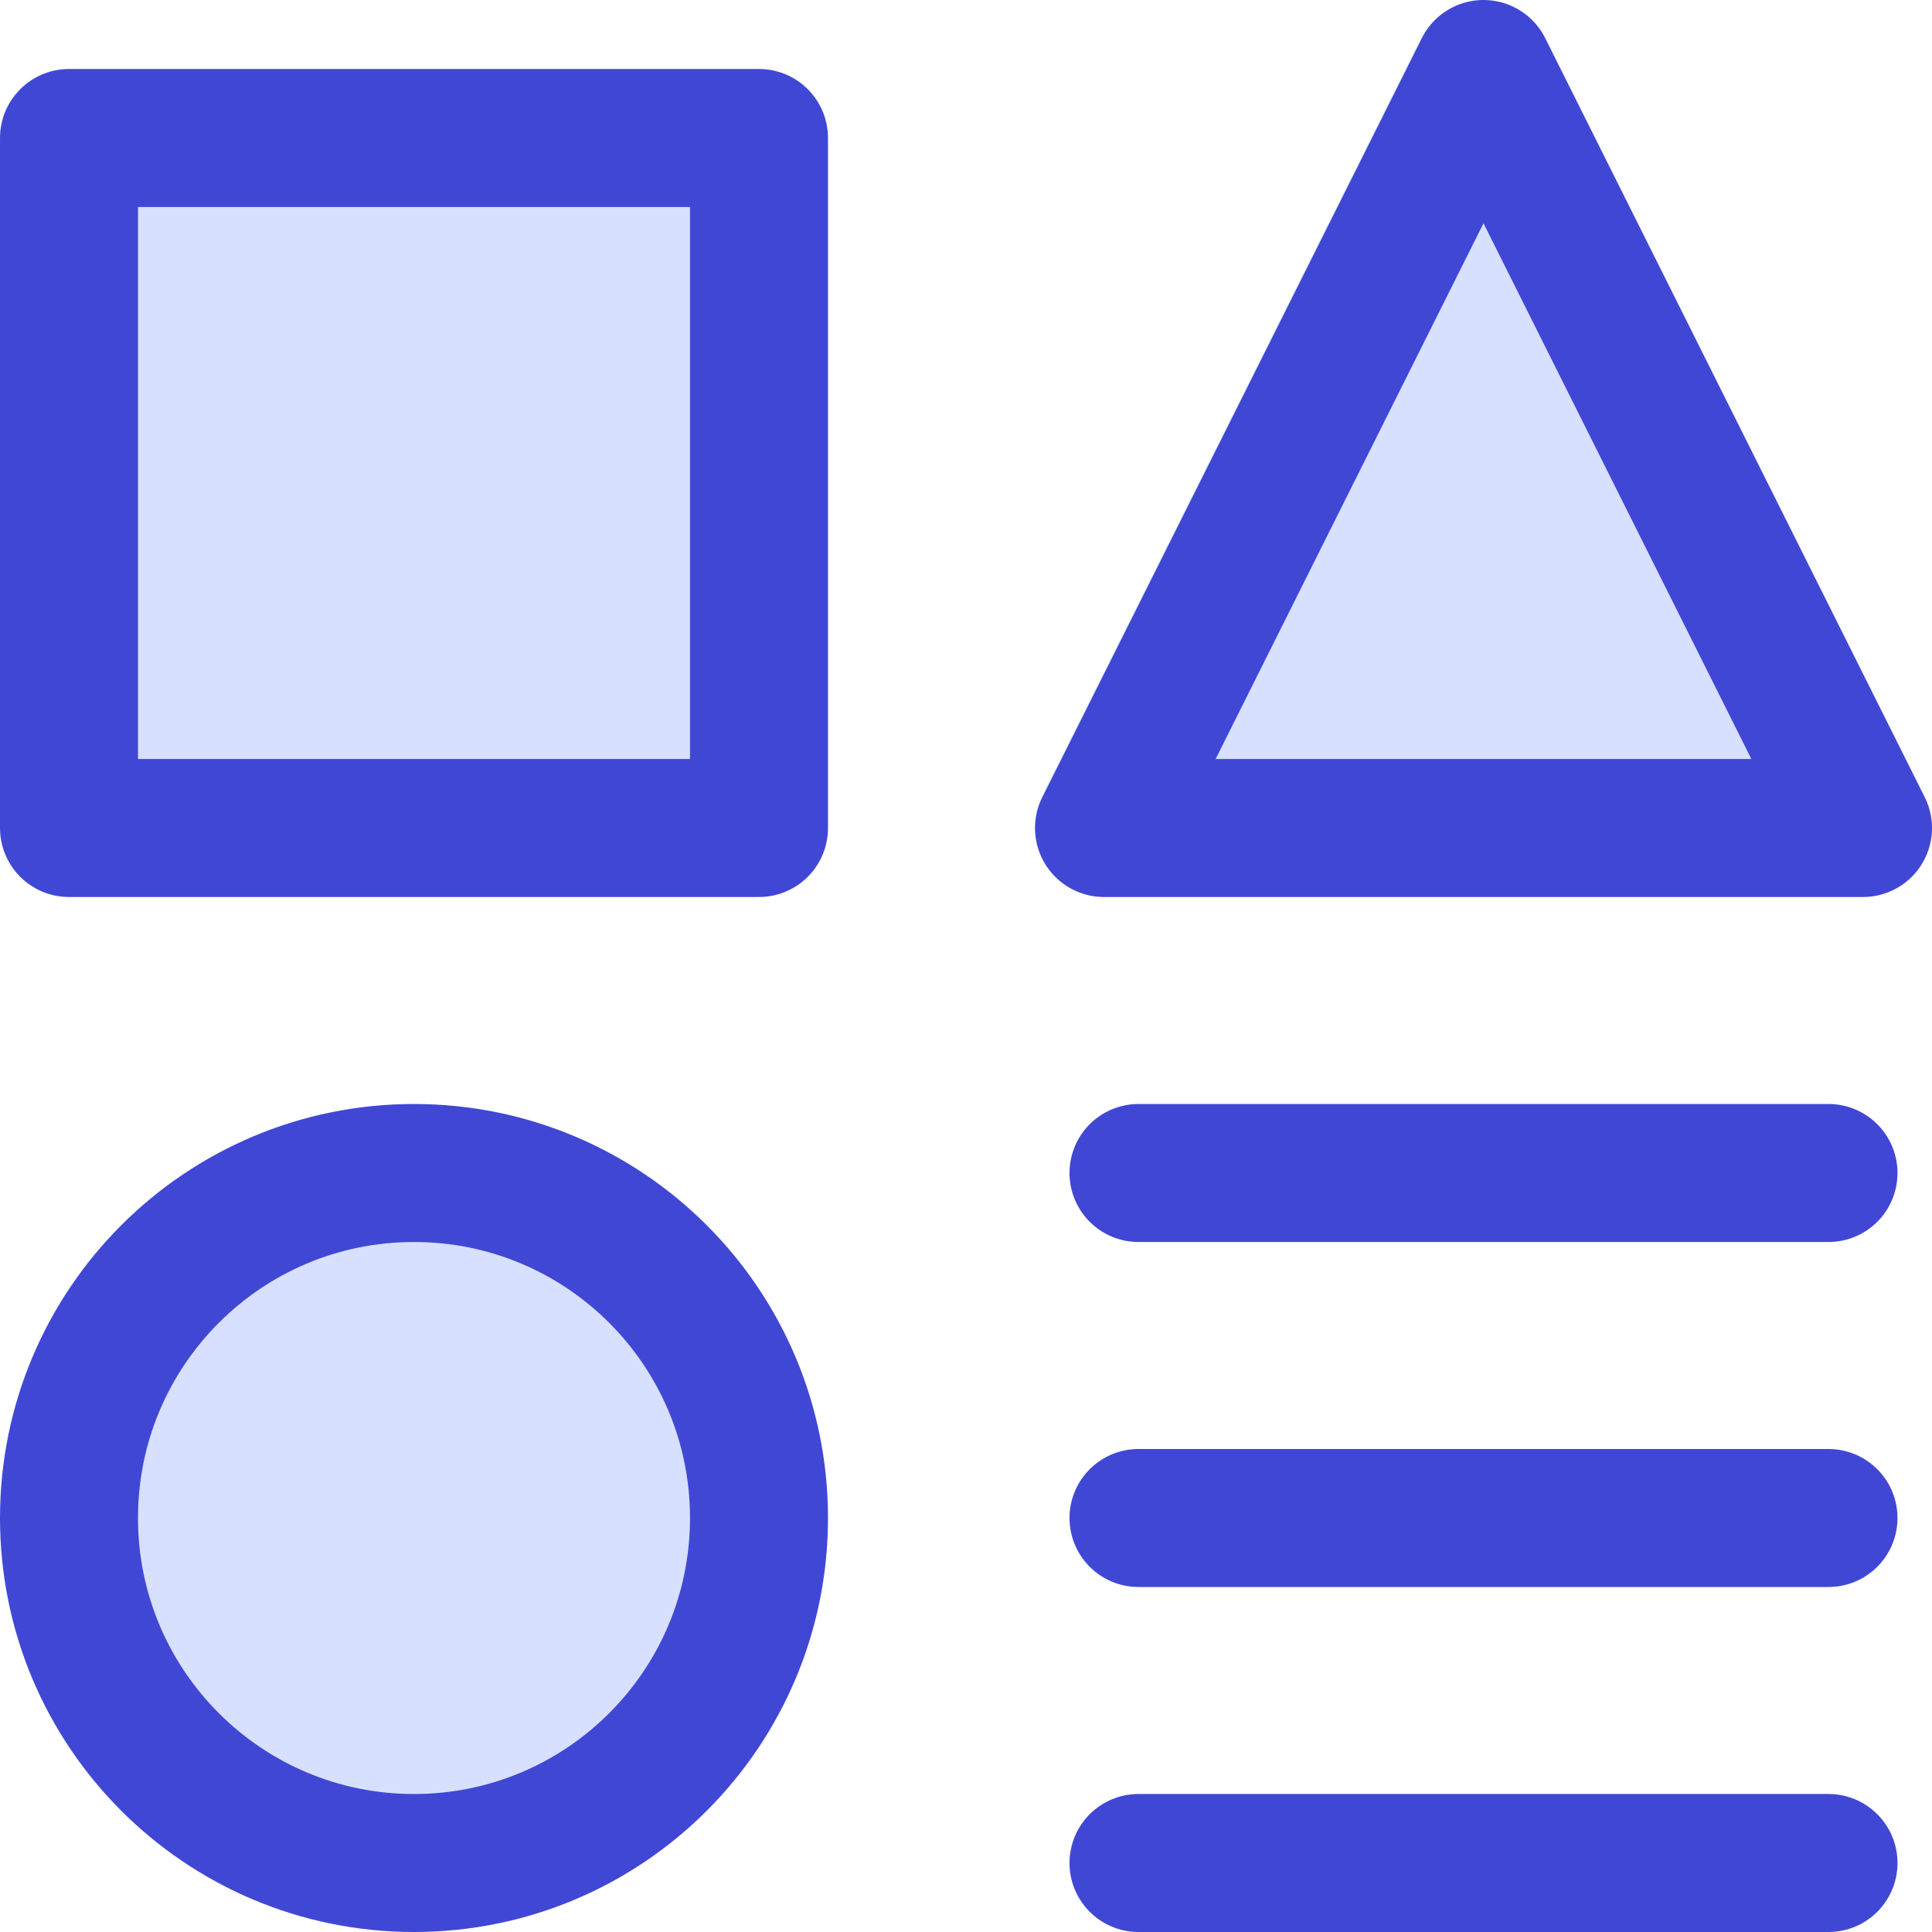
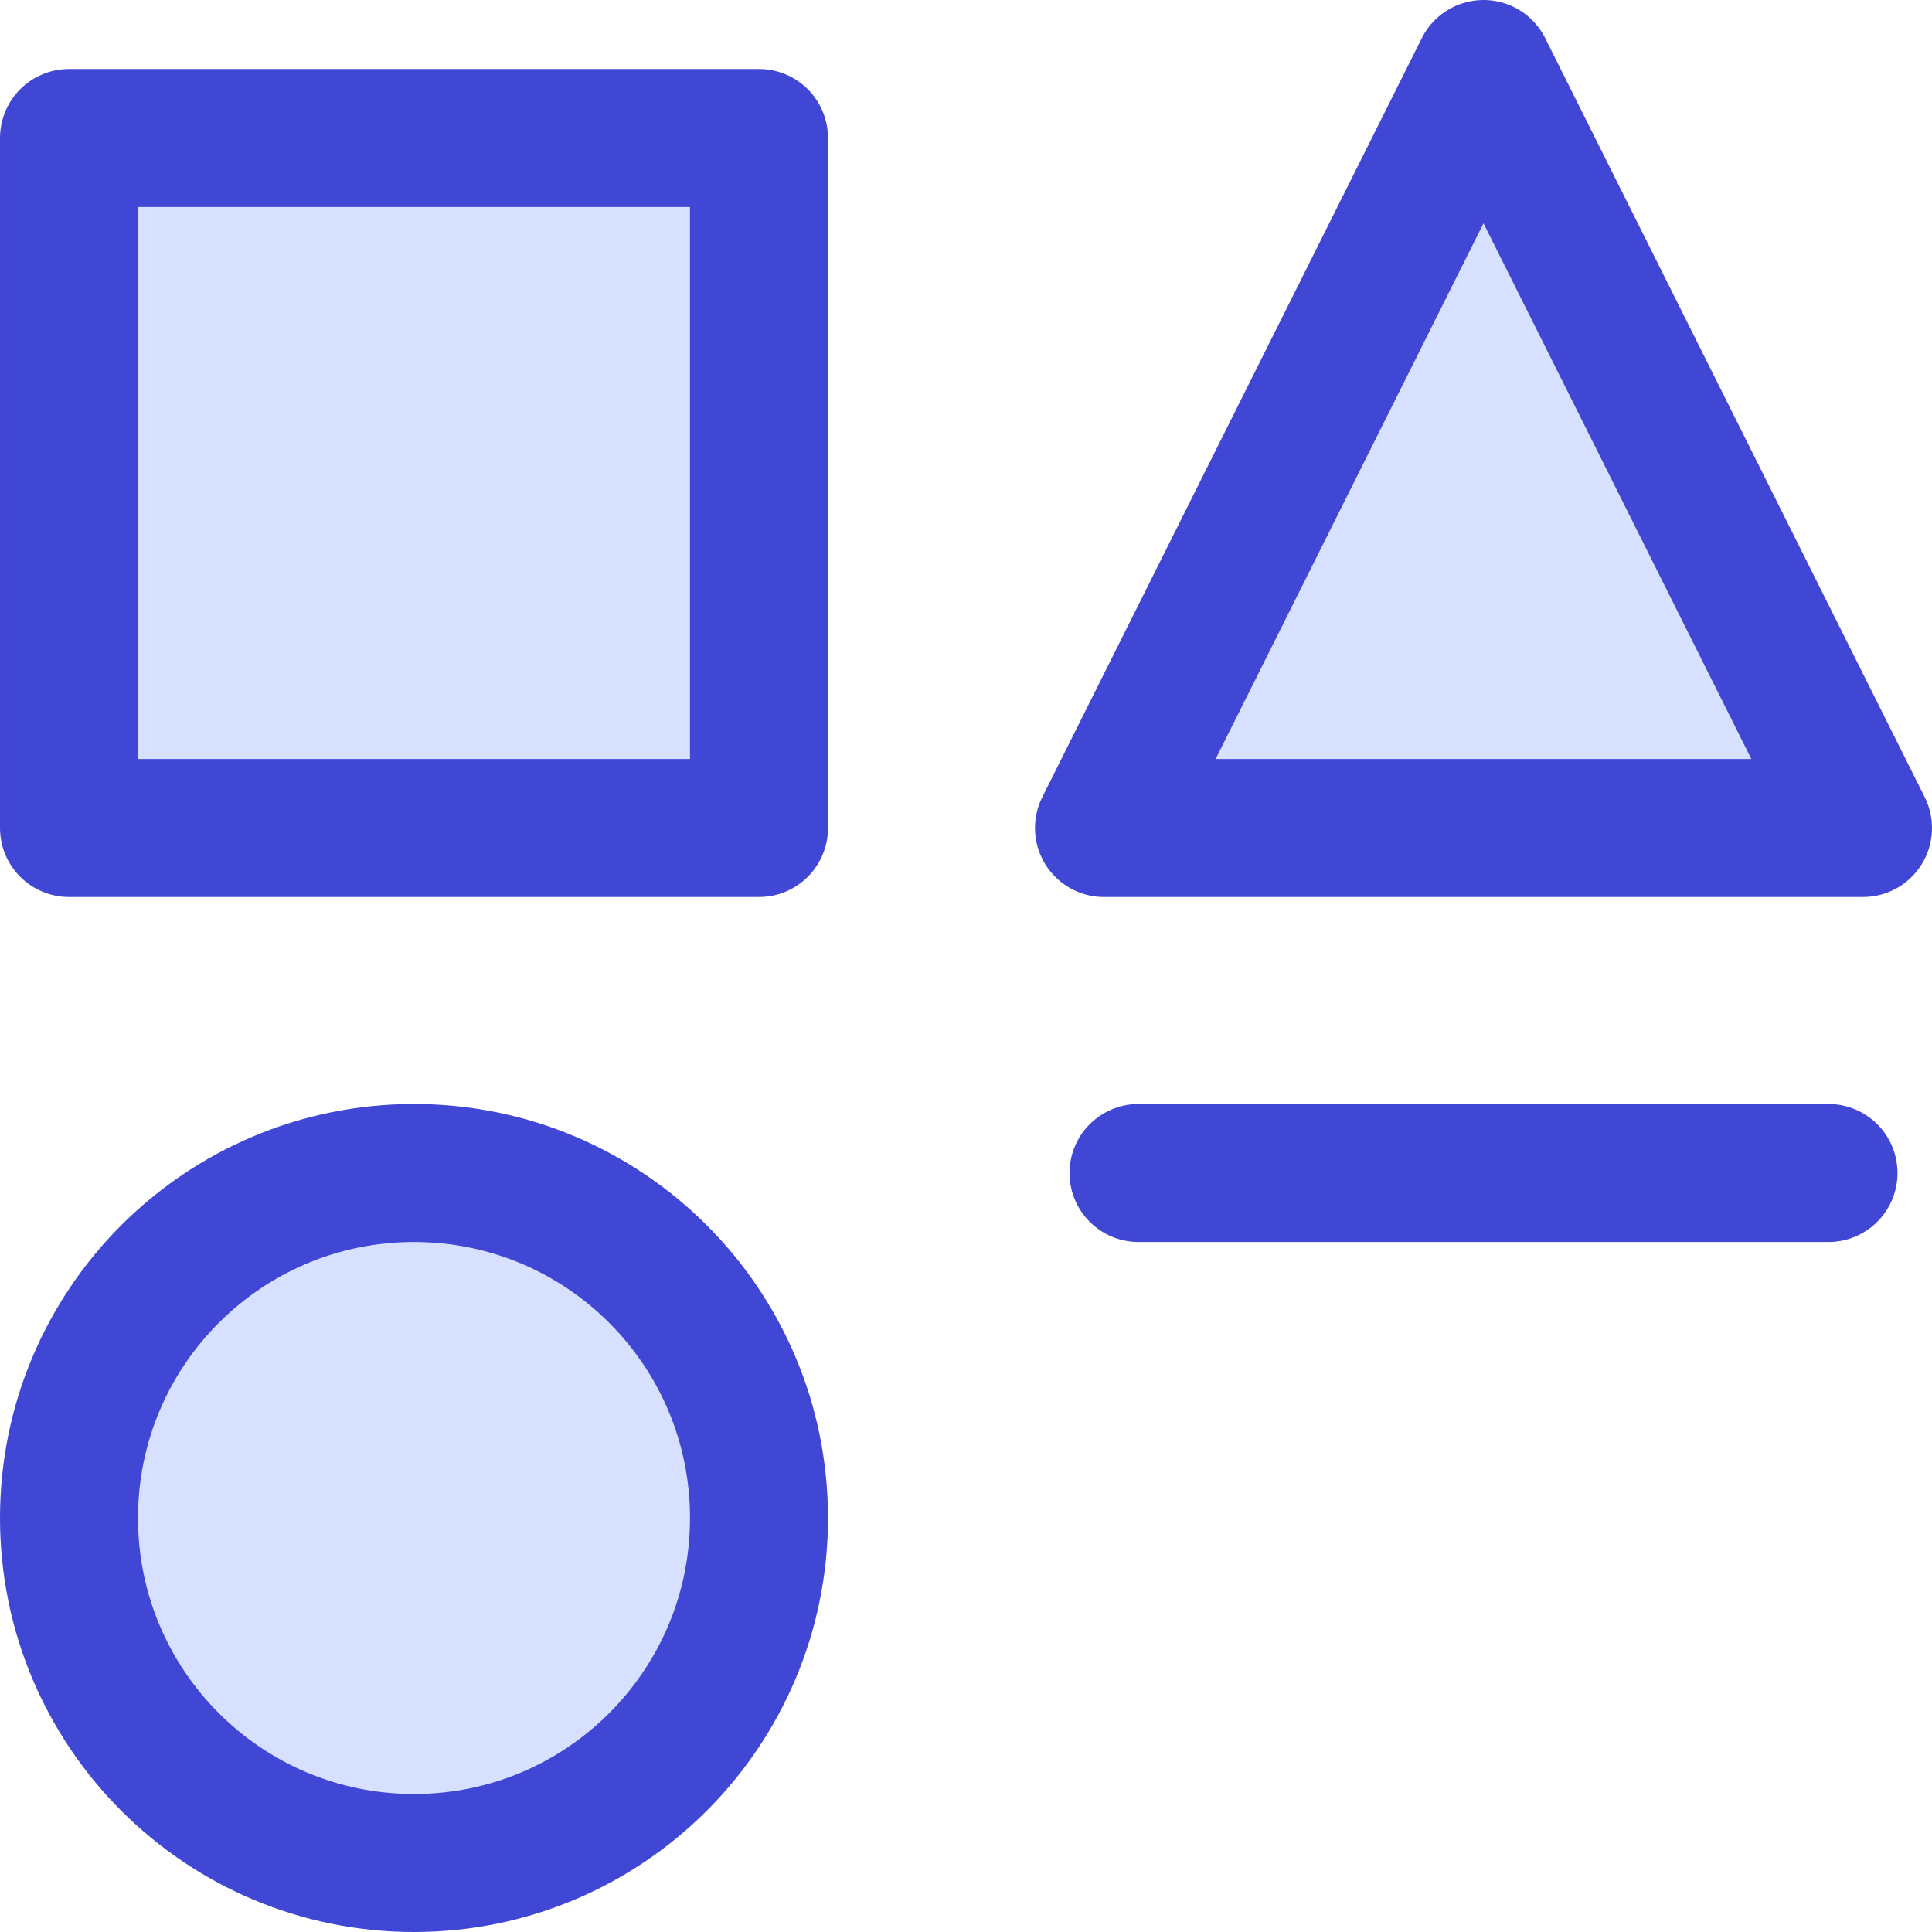
<svg xmlns="http://www.w3.org/2000/svg" fill="none" viewBox="0 0 14 14" id="Page-Setting--Streamline-Core">
  <desc>Page Setting Streamline Icon: https://streamlinehq.com</desc>
  <g id="page-setting--page-setting-square-triangle-circle-line-combination-variation">
    <path id="Vector" fill="#d7e0ff" d="M5.5 1h-5v5h5V1Z" stroke-width="1" />
-     <path id="Vector_2" stroke="#4147d5" stroke-linecap="round" stroke-linejoin="round" d="M13.25 13.5h-5" stroke-width="1" />
    <path id="Vector_3" stroke="#4147d5" stroke-linecap="round" stroke-linejoin="round" d="M8.25 8.5h5" stroke-width="1" />
-     <path id="Vector_4" stroke="#4147d5" stroke-linecap="round" stroke-linejoin="round" d="M8.25 11h5" stroke-width="1" />
    <path id="Vector_5" fill="#d7e0ff" d="M13.5 6H8L10.75 0.5 13.5 6Z" stroke-width="1" />
    <path id="Vector_6" fill="#d7e0ff" d="M3 13.5c1.381 0 2.5 -1.119 2.5 -2.5 0 -1.381 -1.119 -2.5 -2.5 -2.5S0.5 9.619 0.5 11c0 1.381 1.119 2.5 2.5 2.5Z" stroke-width="1" />
    <path id="Vector_7" stroke="#4147d5" stroke-linecap="round" stroke-linejoin="round" d="M5.5 1h-5v5h5V1Z" stroke-width="1" />
    <path id="Vector_8" stroke="#4147d5" stroke-linecap="round" stroke-linejoin="round" d="M13.5 6H8L10.75 0.5 13.5 6Z" stroke-width="1" />
    <path id="Vector_9" stroke="#4147d5" stroke-linecap="round" stroke-linejoin="round" d="M3 13.5c1.381 0 2.5 -1.119 2.5 -2.5 0 -1.381 -1.119 -2.5 -2.5 -2.5S0.5 9.619 0.5 11c0 1.381 1.119 2.5 2.5 2.5Z" stroke-width="1" />
  </g>
</svg>